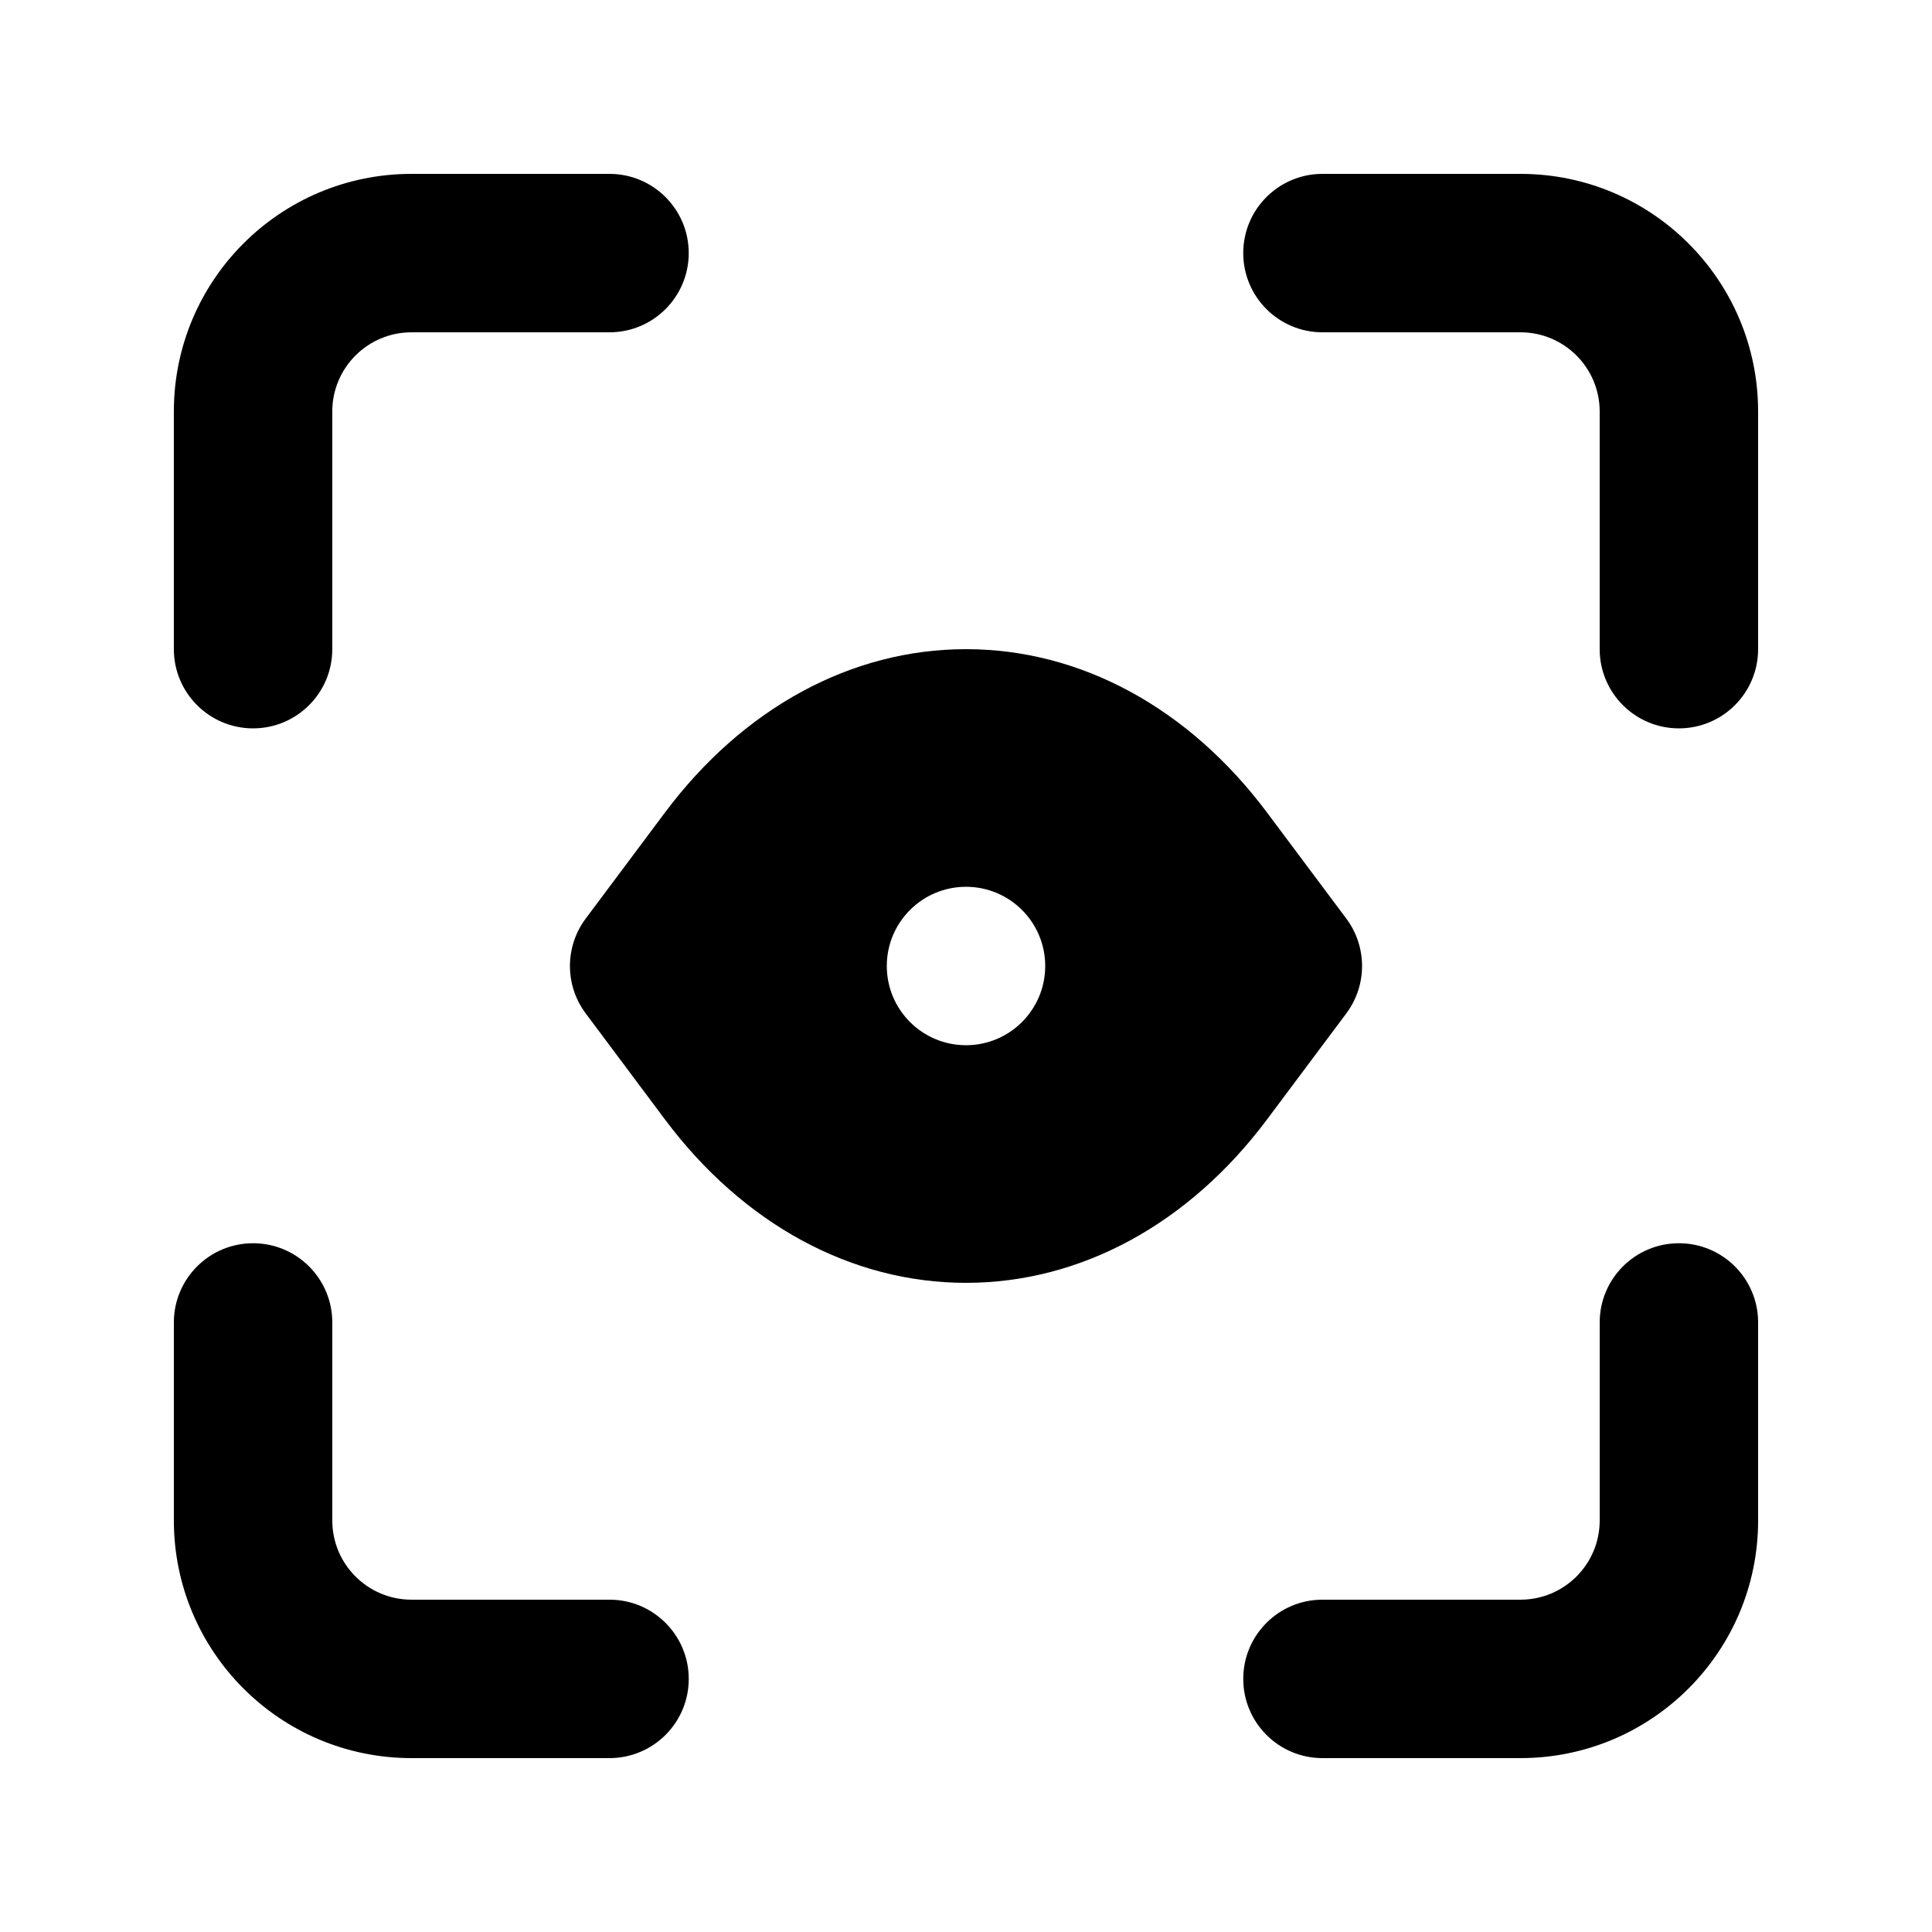
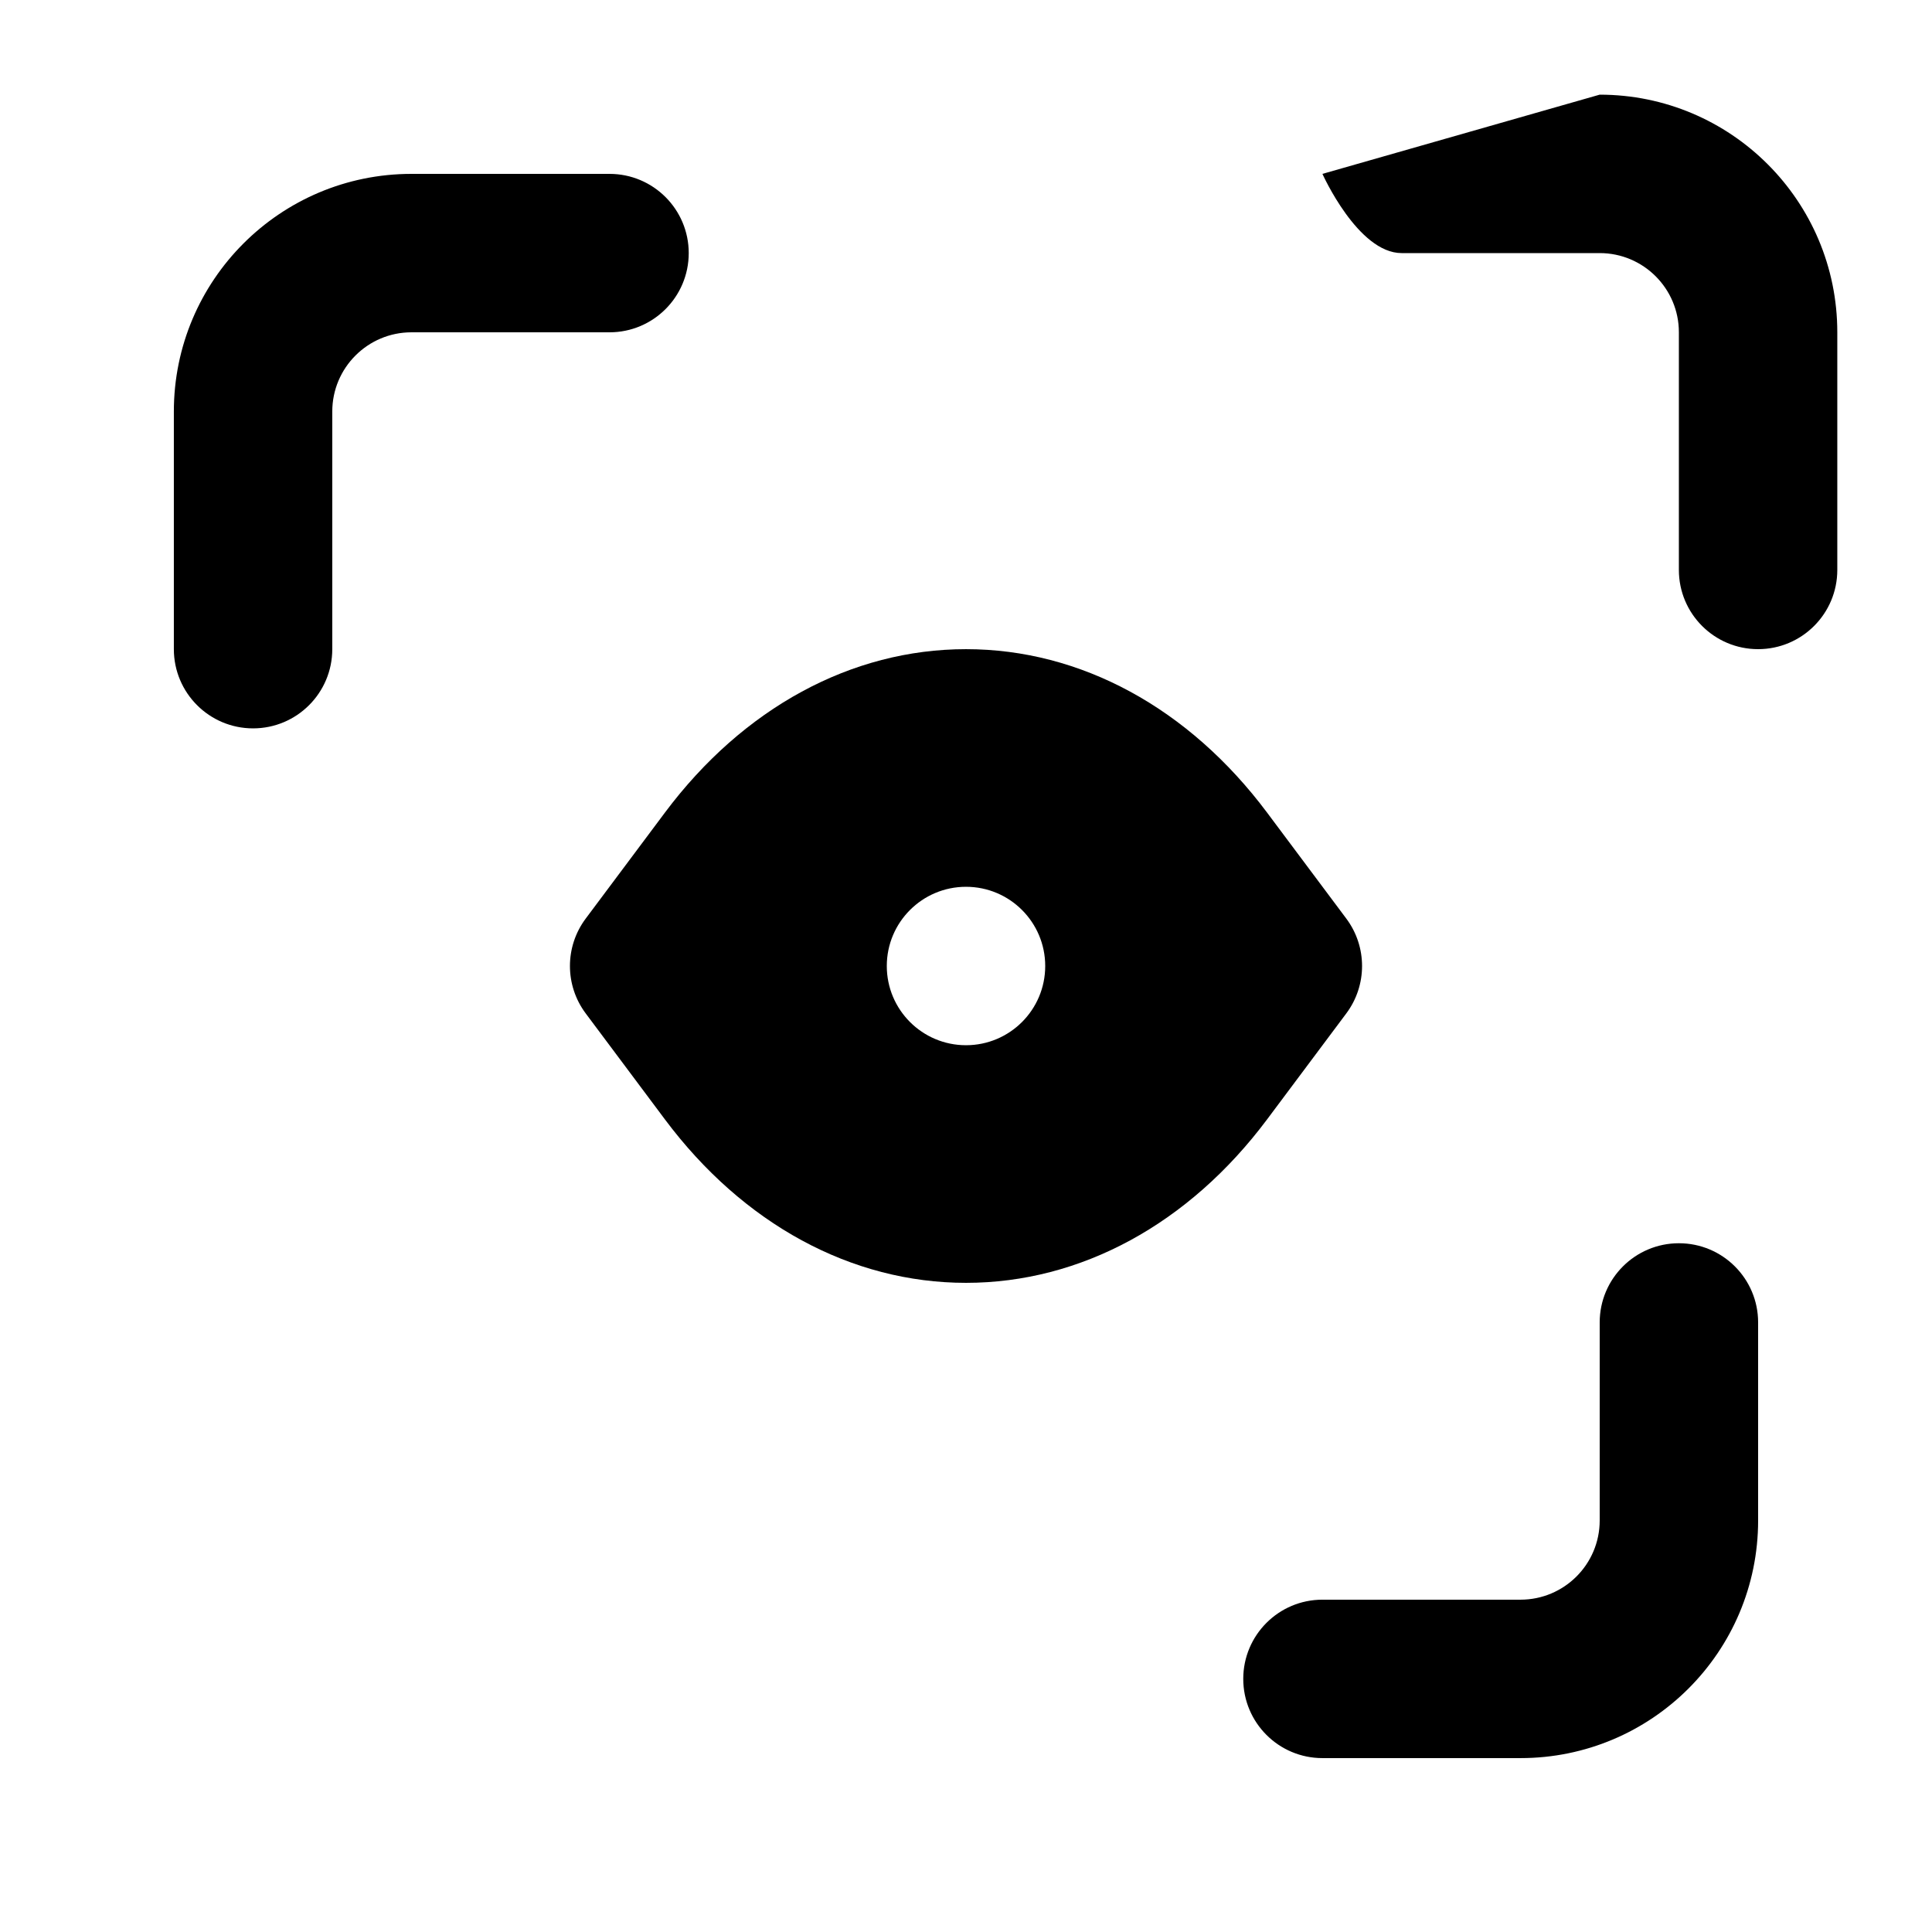
<svg xmlns="http://www.w3.org/2000/svg" fill="#000000" width="800px" height="800px" version="1.1" viewBox="144 144 512 512">
  <g>
    <path d="m253.05 190.08c-34.781 0-62.977 28.195-62.977 62.977v62.977c0 11.594 9.398 20.992 20.992 20.992s20.992-9.398 20.992-20.992v-62.977c0-11.594 9.398-20.992 20.992-20.992h52.48c11.594 0 20.992-9.398 20.992-20.992s-9.398-20.992-20.992-20.992z" />
-     <path d="m494.46 190.08c-11.594 0-20.988 9.398-20.988 20.992s9.395 20.992 20.988 20.992h52.48c11.594 0 20.992 9.398 20.992 20.992v62.977c0 11.594 9.398 20.992 20.992 20.992s20.992-9.398 20.992-20.992v-62.977c0-34.781-28.191-62.977-62.977-62.977z" />
-     <path d="m232.06 494.46c0-11.594-9.398-20.988-20.992-20.988s-20.992 9.395-20.992 20.988v52.48c0 34.785 28.195 62.977 62.977 62.977h52.48c11.594 0 20.992-9.398 20.992-20.992s-9.398-20.992-20.992-20.992h-52.48c-11.594 0-20.992-9.398-20.992-20.992z" />
+     <path d="m494.46 190.08s9.395 20.992 20.988 20.992h52.48c11.594 0 20.992 9.398 20.992 20.992v62.977c0 11.594 9.398 20.992 20.992 20.992s20.992-9.398 20.992-20.992v-62.977c0-34.781-28.191-62.977-62.977-62.977z" />
    <path d="m609.92 494.46c0-11.594-9.398-20.988-20.992-20.988s-20.992 9.395-20.992 20.988v52.48c0 11.594-9.398 20.992-20.992 20.992h-52.48c-11.594 0-20.988 9.398-20.988 20.992s9.395 20.992 20.988 20.992h52.48c34.785 0 62.977-28.191 62.977-62.977z" />
    <path d="m479.79 359.35c-20.723-27.719-49.391-43.316-79.789-43.316s-59.07 15.598-79.793 43.316l-20.988 28.082c-5.574 7.453-5.574 17.684 0 25.137l20.988 28.082c20.723 27.723 49.395 43.316 79.793 43.316s59.066-15.594 79.789-43.316l20.992-28.082c5.57-7.453 5.57-17.684 0-25.137zm-58.797 40.652c0 11.594-9.398 20.992-20.992 20.992s-20.992-9.398-20.992-20.992 9.398-20.992 20.992-20.992 20.992 9.398 20.992 20.992z" fill-rule="evenodd" />
  </g>
</svg>